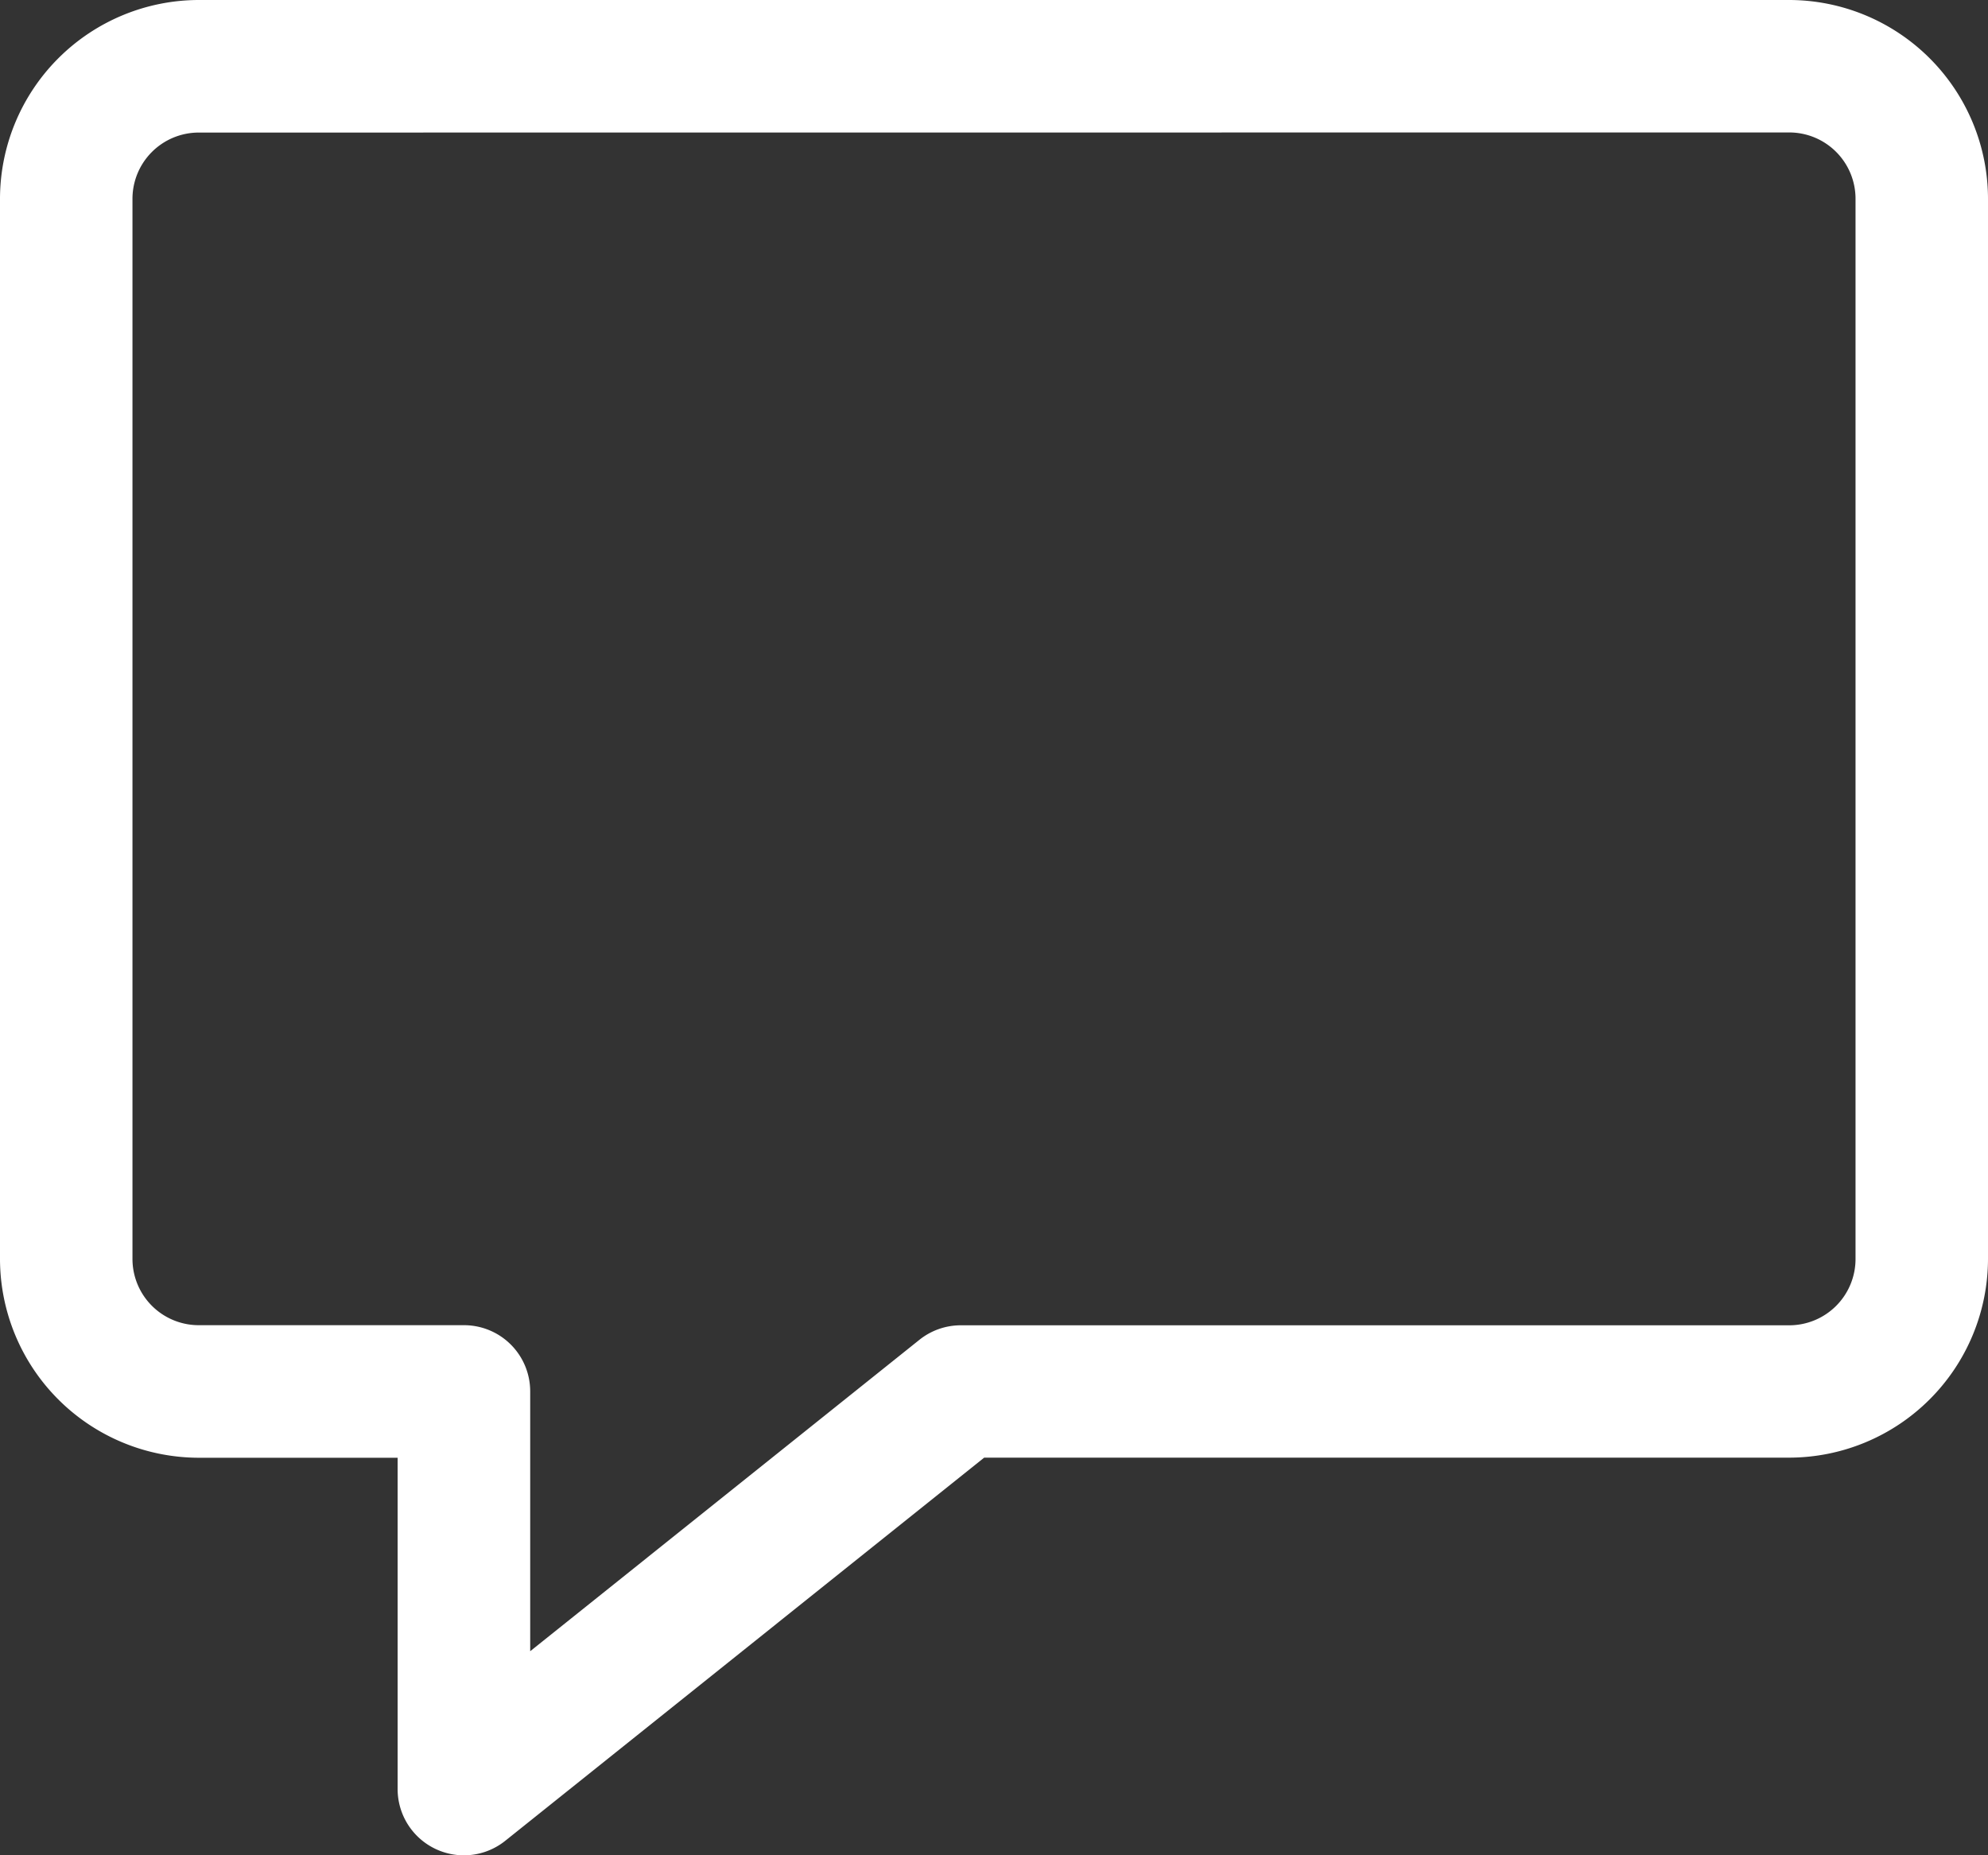
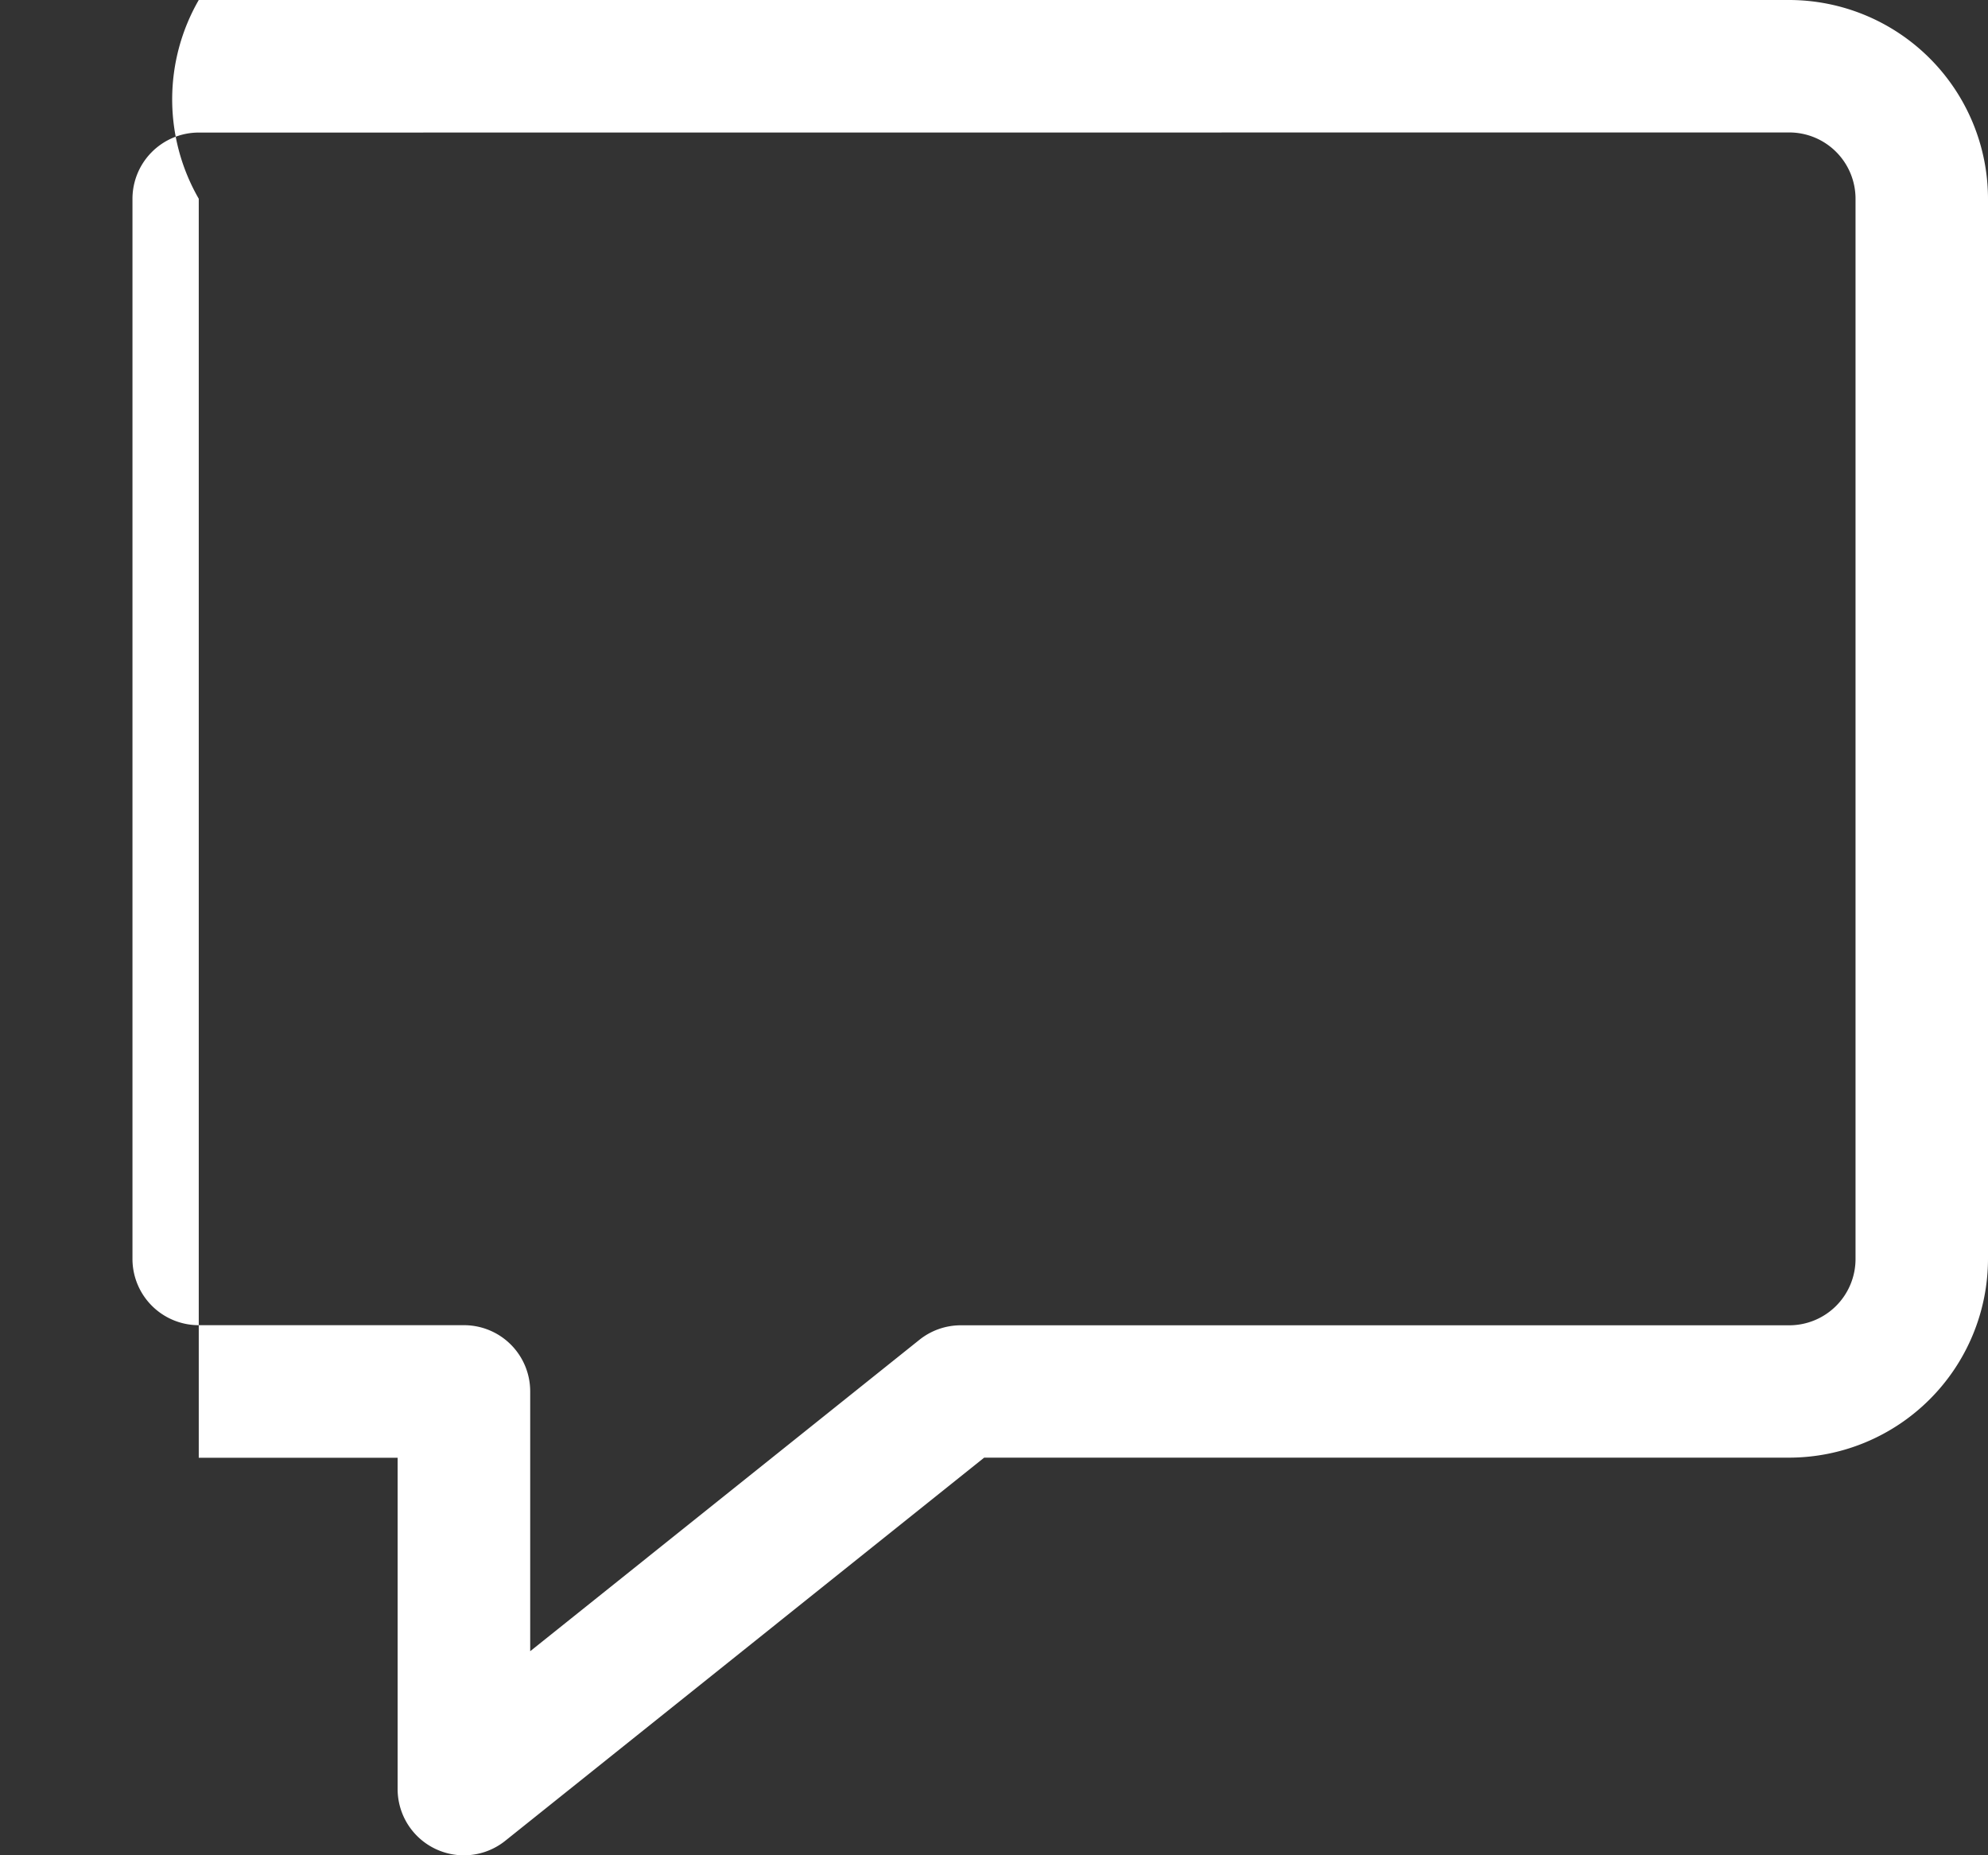
<svg xmlns="http://www.w3.org/2000/svg" data-name="Group 284" width="18.834" height="17.579" viewBox="0 0 18.834 17.579">
  <rect x="0" y="0" width="18.834" height="17.579" fill="#333333" stroke="none" />
-   <path data-name="Path 309" d="M5.395,19.579a.628.628,0,0,1-.628-.628V15.812H2.883A1.886,1.886,0,0,1,1,13.928V3.883A1.886,1.886,0,0,1,2.883,2H17.951a1.886,1.886,0,0,1,1.883,1.883V13.928a1.886,1.886,0,0,1-1.883,1.883H10.324L5.787,19.441A.627.627,0,0,1,5.395,19.579ZM2.883,3.256a.628.628,0,0,0-.628.628V13.928a.628.628,0,0,0,.628.628H5.395a.627.627,0,0,1,.628.628v2.461l3.688-2.951a.627.627,0,0,1,.392-.137h7.848a.628.628,0,0,0,.628-.628V3.883a.628.628,0,0,0-.628-.628Z" transform="translate(-1 -2)" fill="#fff" />
+   <path data-name="Path 309" d="M5.395,19.579a.628.628,0,0,1-.628-.628V15.812H2.883V3.883A1.886,1.886,0,0,1,2.883,2H17.951a1.886,1.886,0,0,1,1.883,1.883V13.928a1.886,1.886,0,0,1-1.883,1.883H10.324L5.787,19.441A.627.627,0,0,1,5.395,19.579ZM2.883,3.256a.628.628,0,0,0-.628.628V13.928a.628.628,0,0,0,.628.628H5.395a.627.627,0,0,1,.628.628v2.461l3.688-2.951a.627.627,0,0,1,.392-.137h7.848a.628.628,0,0,0,.628-.628V3.883a.628.628,0,0,0-.628-.628Z" transform="translate(-1 -2)" fill="#fff" />
</svg>